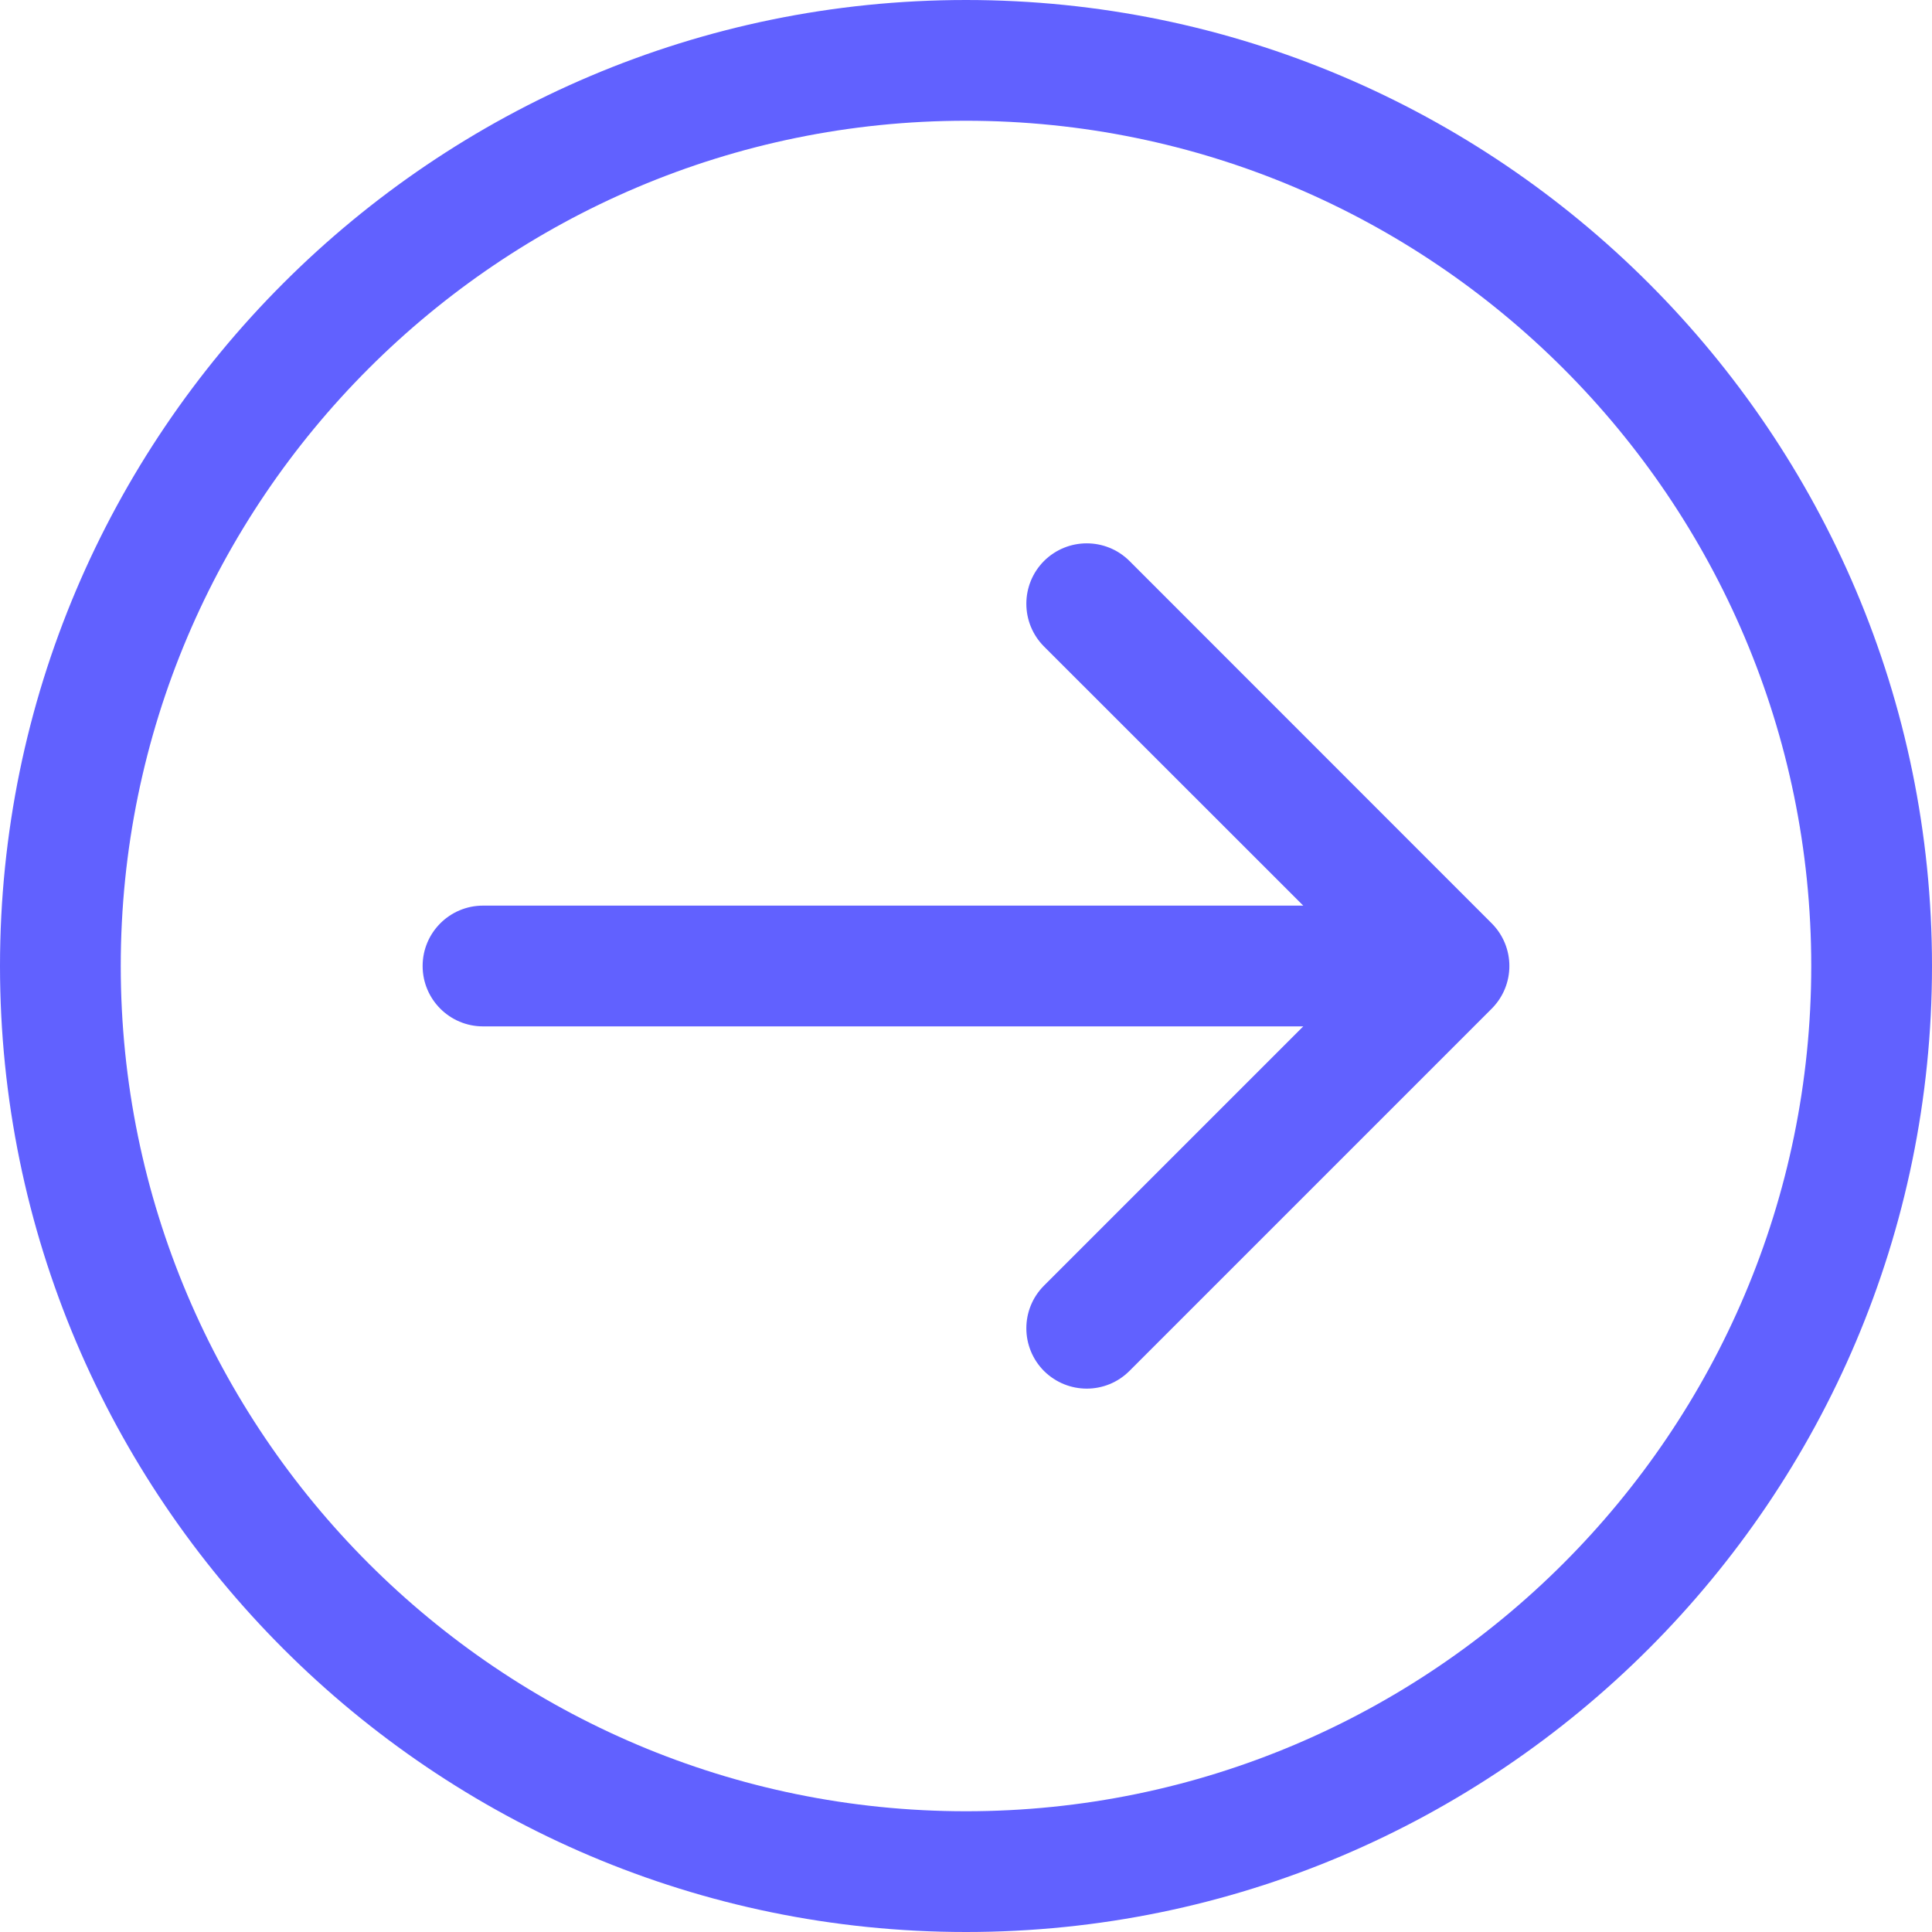
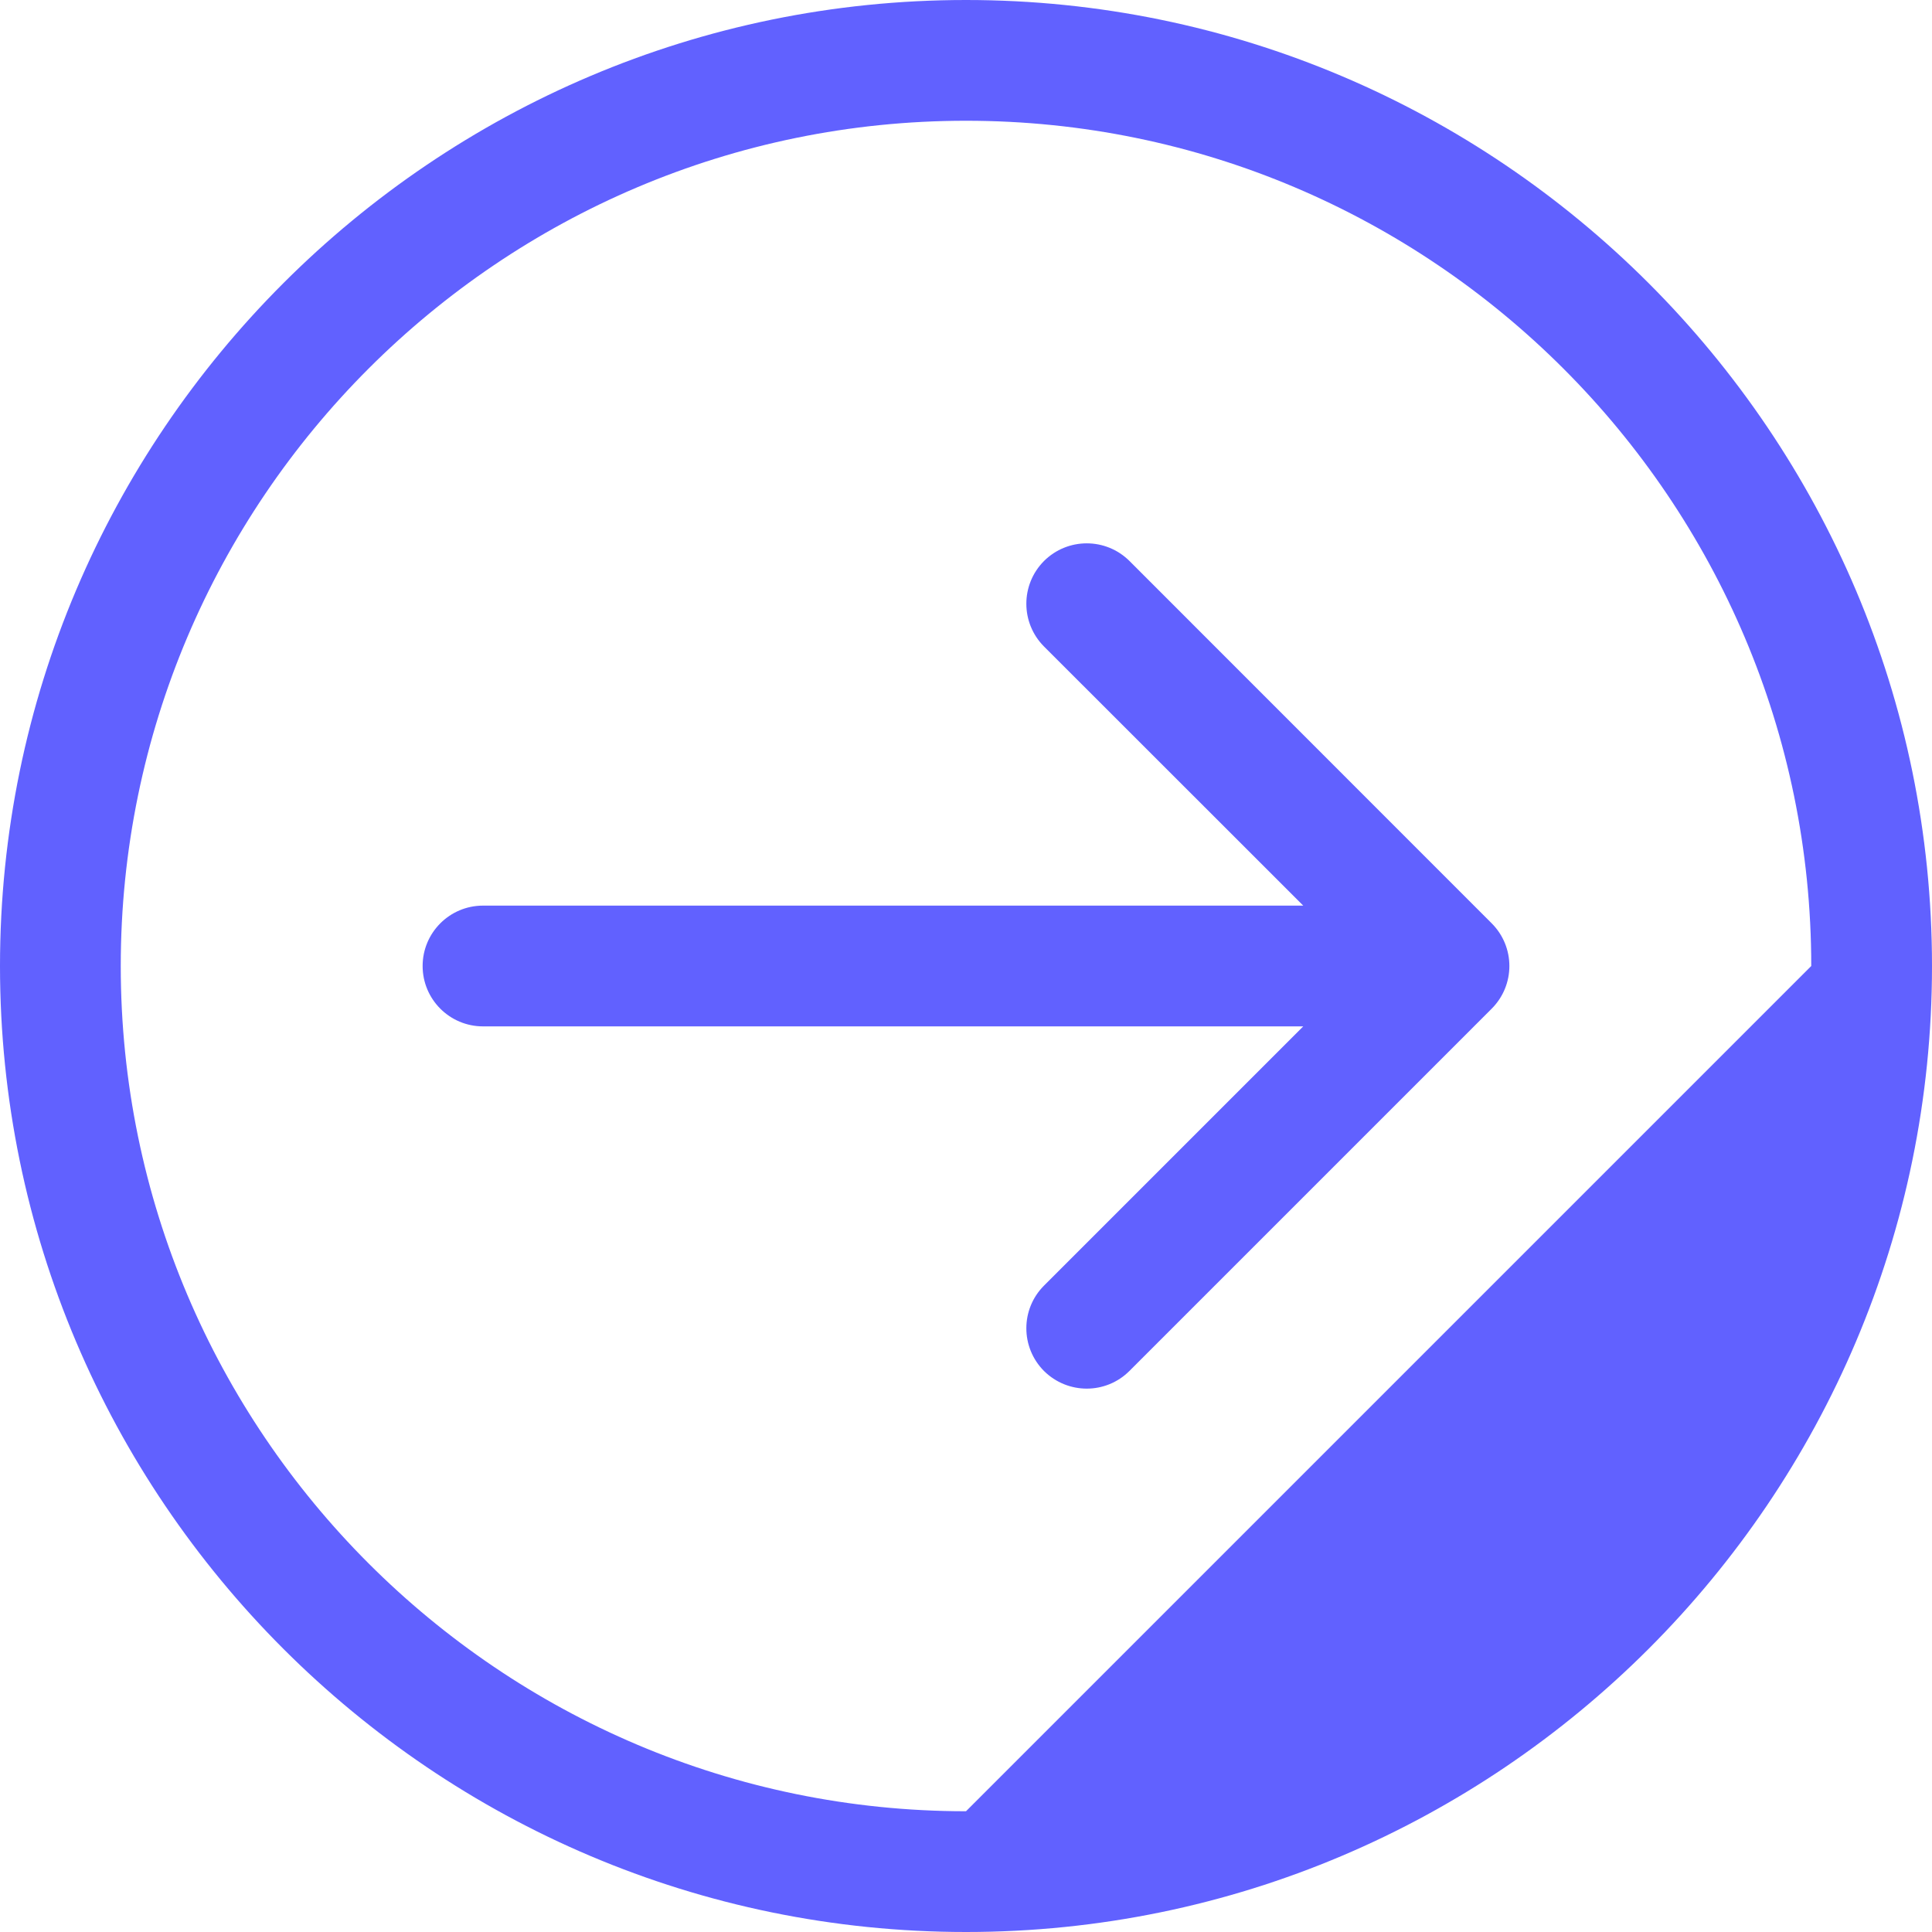
<svg xmlns="http://www.w3.org/2000/svg" width="16" height="16" viewBox="0 0 16 16" fill="none">
-   <path id="Vector" d="M8 0C3.589 0 0 3.589 0 8C0 12.411 3.589 16 8 16C12.411 16 16 12.411 16 8C16 3.589 12.411 0 8 0ZM8 15C4.14 15 1 11.86 1 8C1 4.14 4.14 1 8 1C11.86 1 15 4.14 15 8C15 11.86 11.86 15 8 15ZM9.354 4.646C9.158 4.451 8.842 4.451 8.646 4.646C8.451 4.842 8.451 5.158 8.646 5.354L10.793 7.5L4 7.5C3.724 7.5 3.5 7.724 3.5 8C3.5 8.276 3.724 8.5 4 8.5H10.793L8.646 10.647C8.451 10.842 8.451 11.158 8.646 11.354C8.744 11.451 8.872 11.5 9 11.5C9.128 11.5 9.256 11.451 9.353 11.354L12.353 8.354C12.549 8.158 12.549 7.842 12.353 7.646L9.354 4.646Z" fill="#6161FF" />
+   <path id="Vector" d="M8 0C3.589 0 0 3.589 0 8C0 12.411 3.589 16 8 16C12.411 16 16 12.411 16 8C16 3.589 12.411 0 8 0ZM8 15C4.14 15 1 11.86 1 8C1 4.14 4.14 1 8 1C11.86 1 15 4.14 15 8ZM9.354 4.646C9.158 4.451 8.842 4.451 8.646 4.646C8.451 4.842 8.451 5.158 8.646 5.354L10.793 7.5L4 7.5C3.724 7.5 3.5 7.724 3.5 8C3.5 8.276 3.724 8.5 4 8.5H10.793L8.646 10.647C8.451 10.842 8.451 11.158 8.646 11.354C8.744 11.451 8.872 11.5 9 11.5C9.128 11.5 9.256 11.451 9.353 11.354L12.353 8.354C12.549 8.158 12.549 7.842 12.353 7.646L9.354 4.646Z" fill="#6161FF" />
</svg>